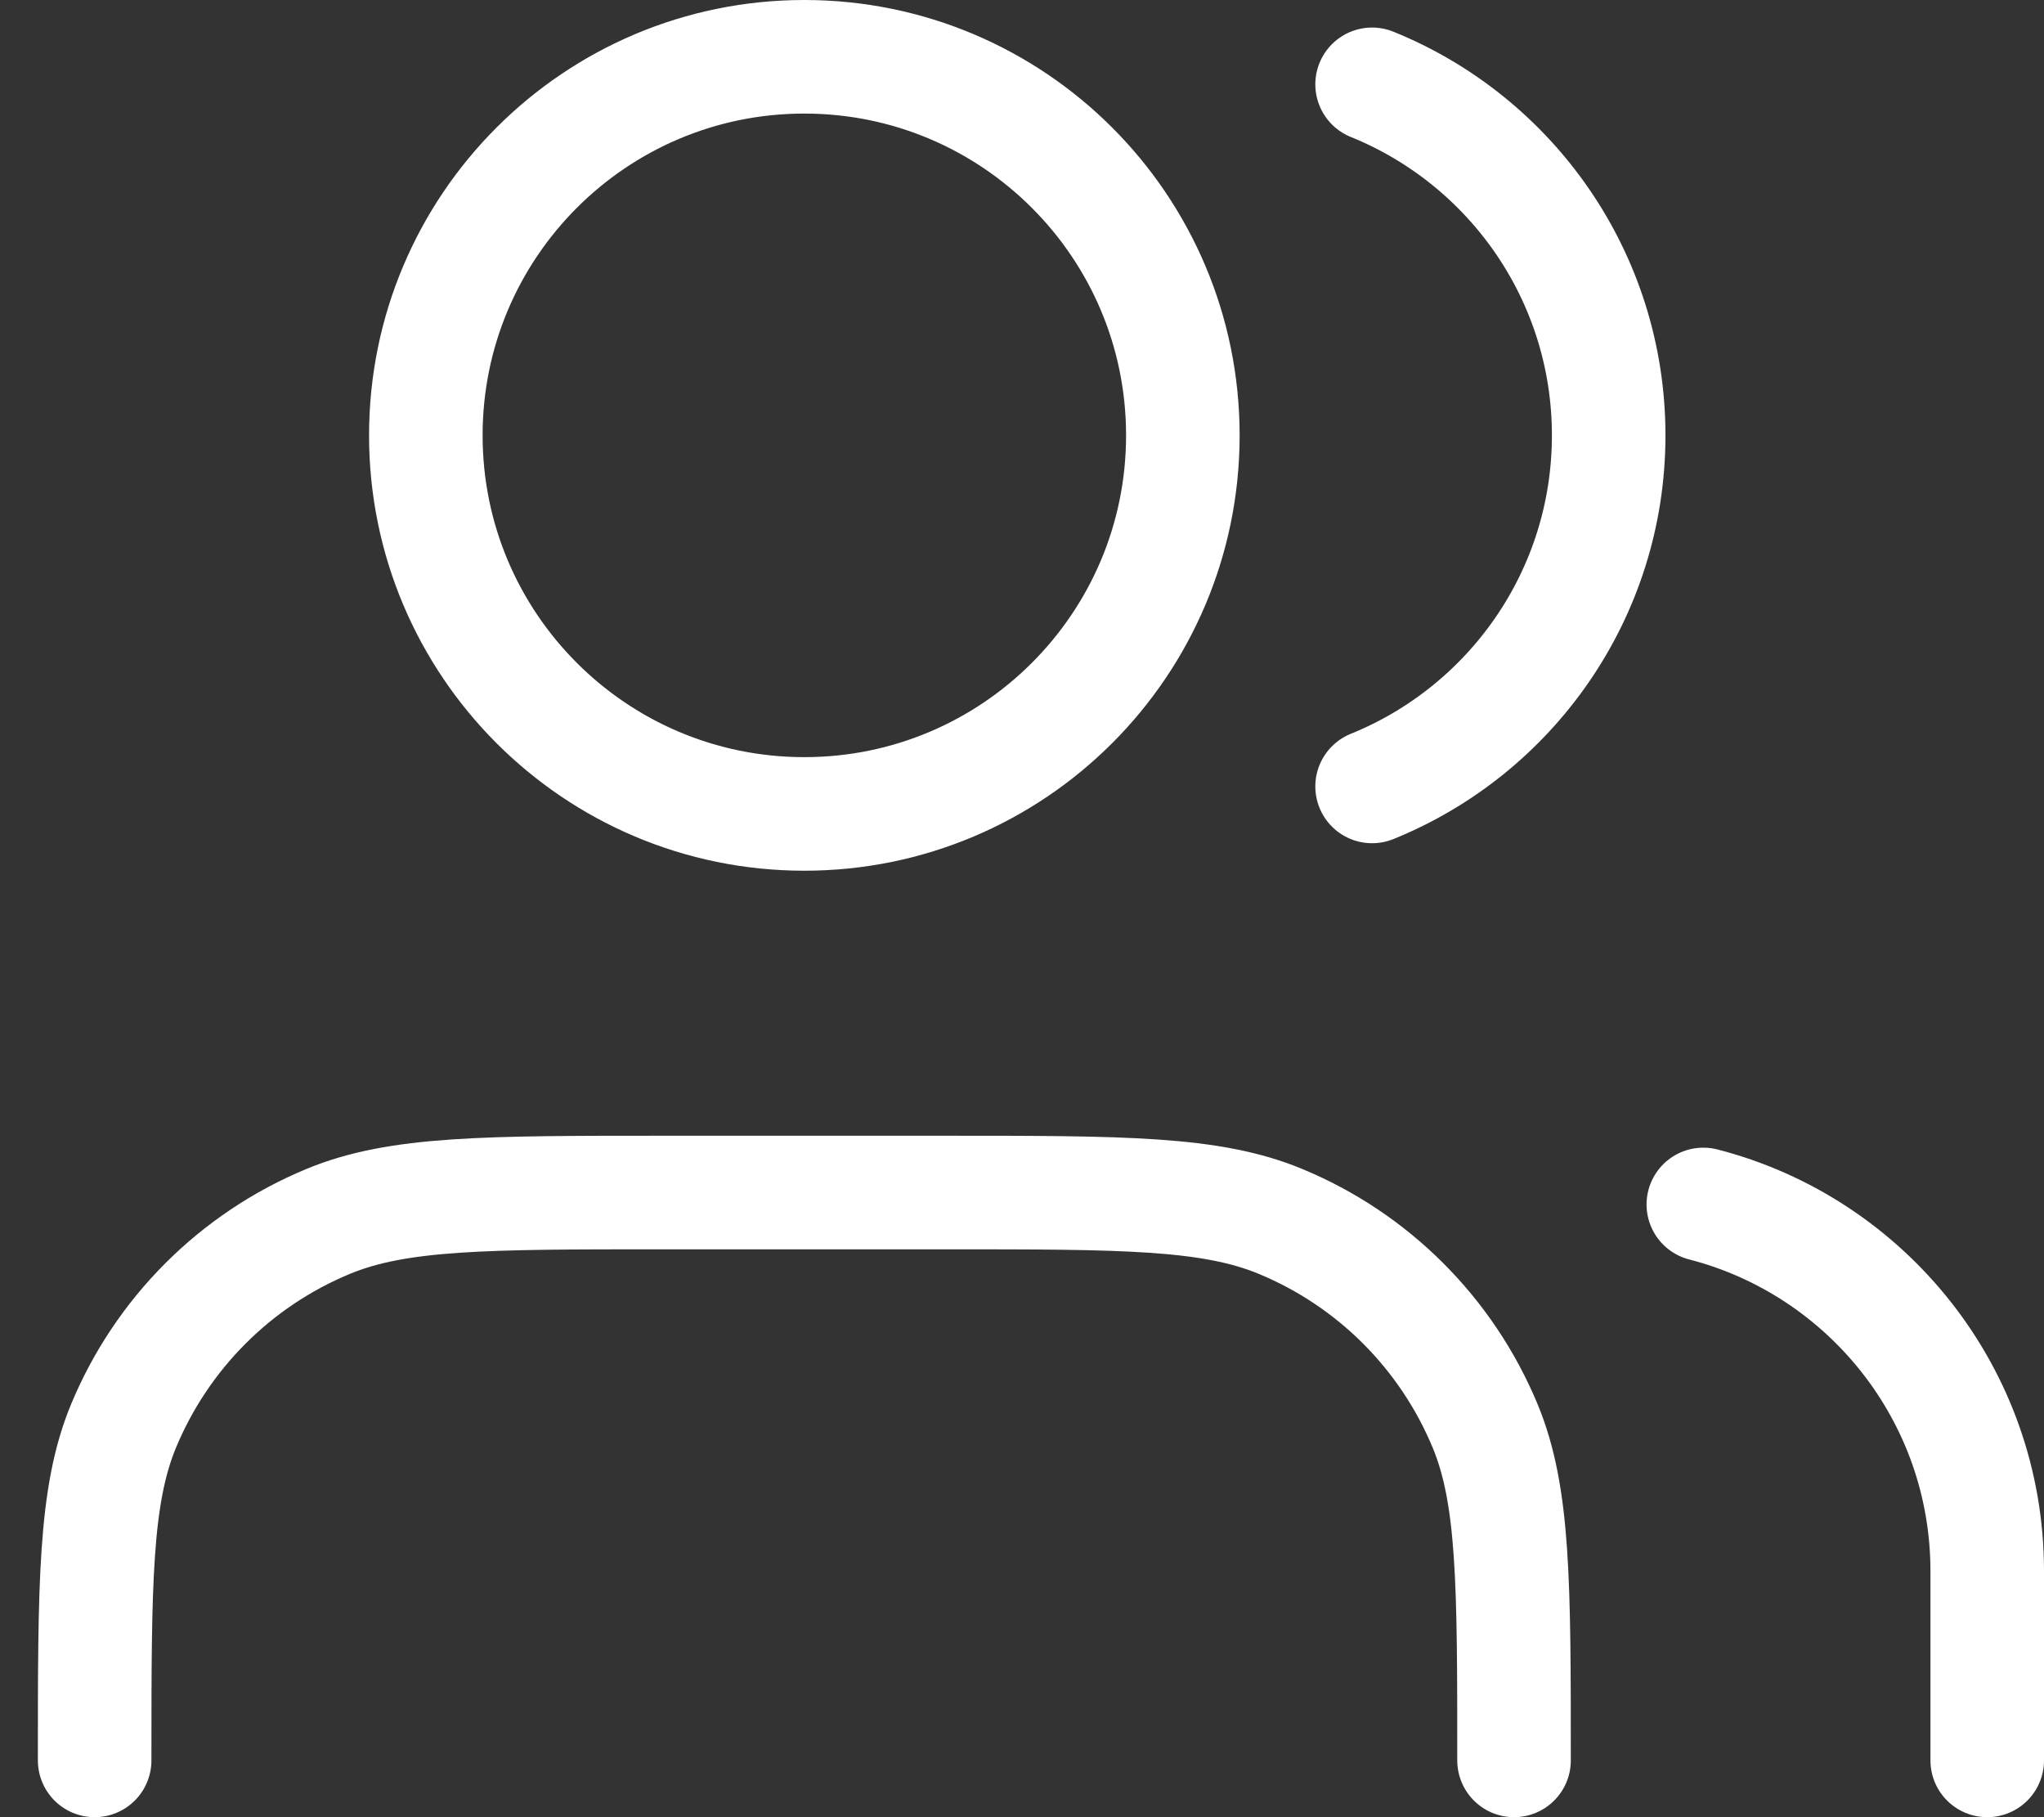
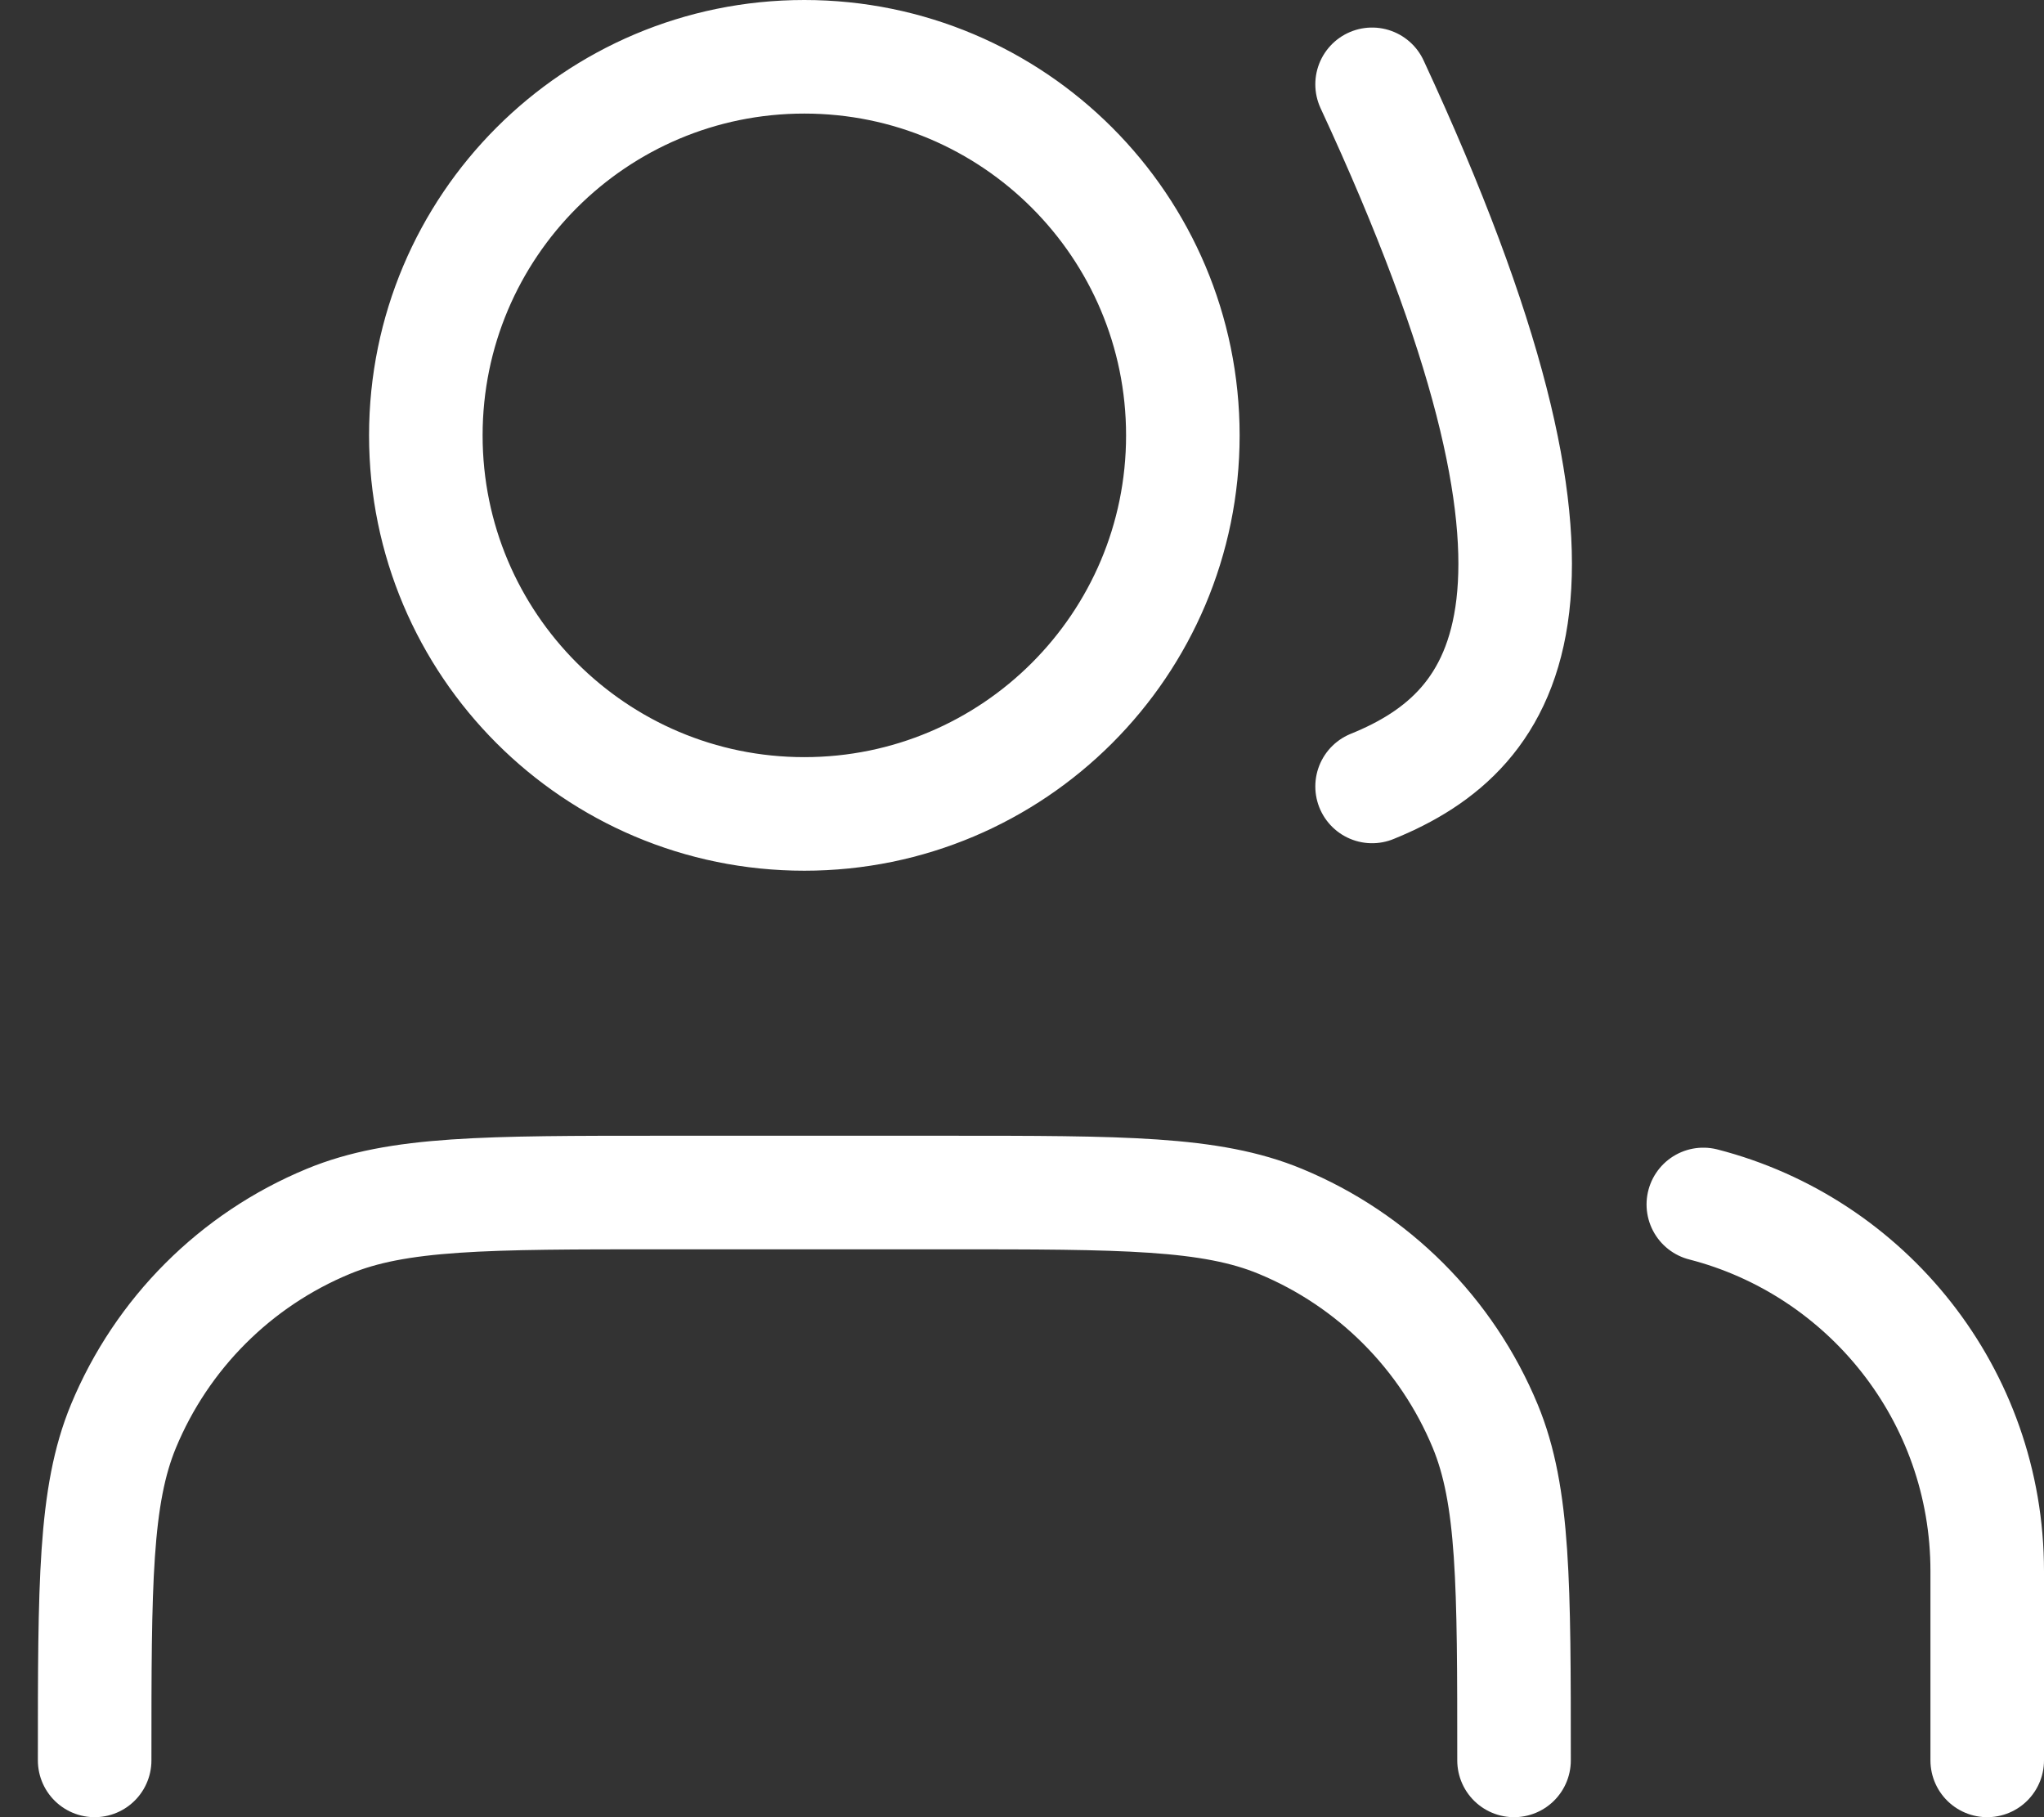
<svg xmlns="http://www.w3.org/2000/svg" width="36" height="32" viewBox="0 0 36 32" fill="none">
  <rect x="0" y="0" width="36" height="32" fill="#333333" stroke="none" />
-   <path d="M35 31V27.667C35 24.56 32.875 21.95 30 21.21M24.166 1.485C26.61 2.474 28.333 4.869 28.333 7.667C28.333 10.464 26.61 12.86 24.166 13.849M26.666 31C26.666 27.894 26.666 26.341 26.159 25.115C25.482 23.482 24.185 22.184 22.551 21.508C21.326 21 19.773 21 16.666 21H11.666C8.56 21 7.007 21 5.782 21.508C4.148 22.184 2.851 23.482 2.174 25.115C1.667 26.341 1.667 27.894 1.667 31M20.833 7.667C20.833 11.349 17.848 14.333 14.166 14.333C10.485 14.333 7.5 11.349 7.5 7.667C7.5 3.985 10.485 1 14.166 1C17.848 1 20.833 3.985 20.833 7.667Z" stroke="white" stroke-width="2" stroke-linecap="round" stroke-linejoin="round" />
+   <path d="M35 31V27.667C35 24.56 32.875 21.95 30 21.21M24.166 1.485C28.333 10.464 26.61 12.86 24.166 13.849M26.666 31C26.666 27.894 26.666 26.341 26.159 25.115C25.482 23.482 24.185 22.184 22.551 21.508C21.326 21 19.773 21 16.666 21H11.666C8.56 21 7.007 21 5.782 21.508C4.148 22.184 2.851 23.482 2.174 25.115C1.667 26.341 1.667 27.894 1.667 31M20.833 7.667C20.833 11.349 17.848 14.333 14.166 14.333C10.485 14.333 7.5 11.349 7.5 7.667C7.5 3.985 10.485 1 14.166 1C17.848 1 20.833 3.985 20.833 7.667Z" stroke="white" stroke-width="2" stroke-linecap="round" stroke-linejoin="round" />
</svg>